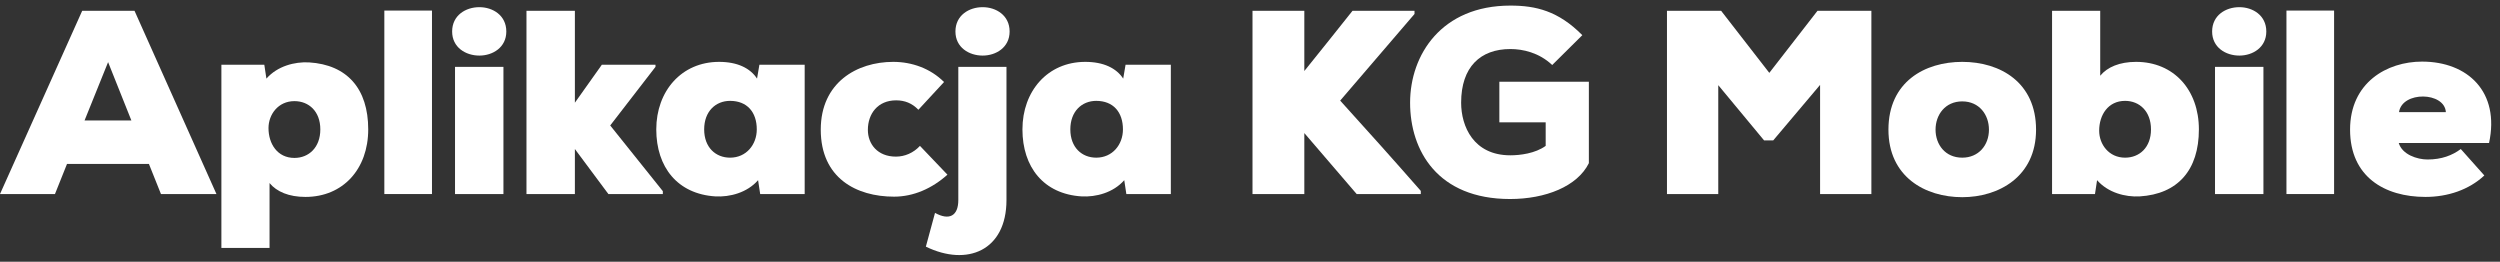
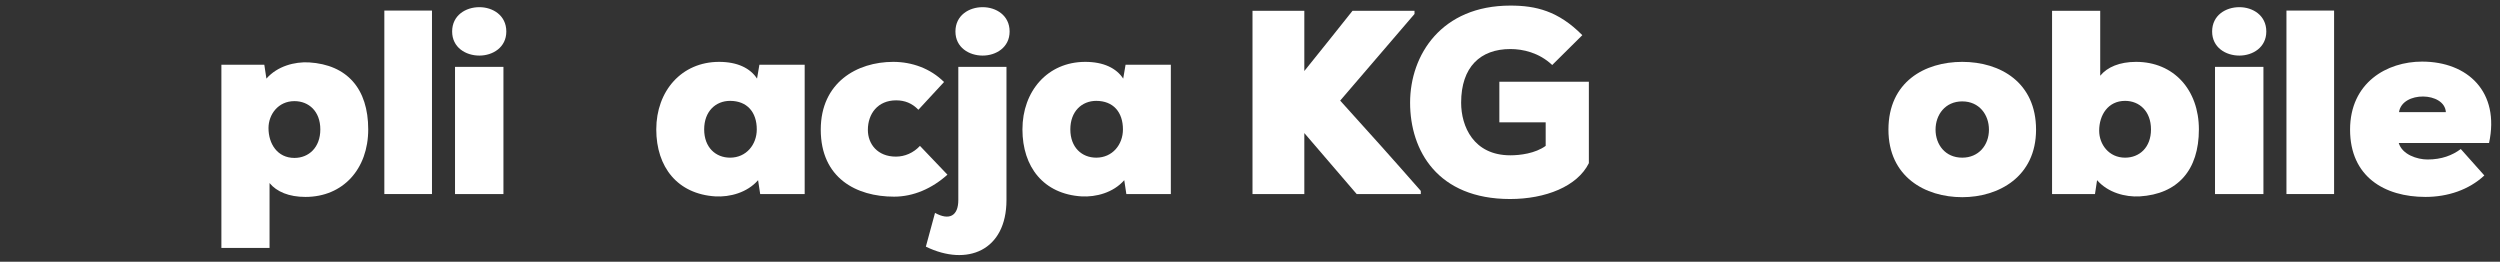
<svg xmlns="http://www.w3.org/2000/svg" width="277" height="29" viewBox="0 0 277 29" fill="none">
  <rect x="0" y="0" width="277" height="29" fill="#333333" stroke="none" />
  <path d="M265.811 12.423H271.002C270.857 10.161 266.159 10.074 265.811 12.423ZM268.363 6.826C273.438 6.826 277.005 10.19 275.787 15.845H265.782C266.159 17.121 267.812 17.672 268.972 17.672C270.538 17.672 271.727 17.208 272.655 16.512L275.265 19.441C273.554 21.036 271.205 21.819 268.74 21.819C264.216 21.819 260.388 19.586 260.388 14.366C260.388 9.146 264.477 6.826 268.363 6.826Z" fill="white" />
  <path d="M253.339 1.171H258.617V21.5H253.339V1.171Z" fill="white" />
  <path d="M245.104 3.491C245.104 5.26 246.612 6.159 248.12 6.159C249.599 6.159 251.107 5.26 251.107 3.491C251.107 1.693 249.599 0.794 248.12 0.794C246.612 0.794 245.104 1.693 245.104 3.491ZM245.423 21.5V7.406H250.788V21.5H245.423Z" fill="white" />
  <path d="M232.704 1.2V8.392C233.487 7.435 234.85 6.855 236.677 6.855C240.853 6.855 243.637 9.958 243.637 14.337C243.637 18.861 241.288 21.5 237.083 21.761C235.488 21.848 233.574 21.355 232.356 19.963L232.124 21.5H227.368V1.2H232.704ZM235.459 11.176C233.574 11.176 232.588 12.742 232.588 14.482C232.588 15.99 233.661 17.469 235.459 17.469C237.054 17.469 238.33 16.338 238.33 14.337C238.33 12.336 237.054 11.176 235.459 11.176Z" fill="white" />
  <path d="M217.417 6.855C221.651 6.855 225.595 9.146 225.595 14.366C225.595 19.586 221.448 21.848 217.417 21.848C213.299 21.848 209.239 19.586 209.239 14.366C209.239 9.059 213.27 6.855 217.417 6.855ZM217.417 17.469C219.215 17.469 220.375 16.106 220.375 14.366C220.375 12.713 219.302 11.234 217.417 11.234C215.532 11.234 214.459 12.713 214.459 14.366C214.459 16.019 215.532 17.469 217.417 17.469Z" fill="white" />
-   <path d="M201.665 21.5V9.407L196.474 15.555H195.459L190.384 9.436V21.5H184.7V1.2H190.703L196.039 8.073L201.375 1.2H207.349V21.5H201.665Z" fill="white" />
  <path d="M175.321 3.897L171.986 7.203C170.507 5.811 168.709 5.434 167.346 5.434C164.04 5.434 161.894 7.406 161.894 11.379C161.894 13.989 163.257 17.208 167.346 17.208C168.419 17.208 170.101 17.005 171.261 16.164V13.554H166.128V9.059H176.046V18.078C174.77 20.659 171.232 22.051 167.317 22.051C159.284 22.051 156.239 16.686 156.239 11.379C156.239 6.072 159.719 0.62 167.346 0.62C170.159 0.62 172.653 1.2 175.321 3.897Z" fill="white" />
  <path d="M156.728 1.2V1.548L148.492 11.147C151.334 14.279 154.611 17.933 157.424 21.152V21.5H150.319L144.519 14.743V21.5H138.777V1.2H144.519V7.87C146.259 5.724 148.144 3.346 149.855 1.2H156.728Z" fill="white" />
  <path d="M124.451 8.711L124.712 7.174H129.729V21.5H124.799L124.567 19.963C123.349 21.355 121.435 21.848 119.84 21.761C115.635 21.5 113.286 18.513 113.286 14.337C113.286 10.103 116.07 6.855 120.246 6.855C122.276 6.855 123.697 7.551 124.451 8.711ZM121.464 11.176C119.869 11.176 118.593 12.336 118.593 14.337C118.593 16.338 119.869 17.469 121.464 17.469C123.262 17.469 124.422 16.019 124.422 14.337C124.422 12.423 123.349 11.176 121.464 11.176Z" fill="white" />
  <path d="M105.862 3.491C105.862 5.26 107.37 6.159 108.878 6.159C110.357 6.159 111.865 5.26 111.865 3.491C111.865 1.693 110.357 0.794 108.878 0.794C107.37 0.794 105.862 1.693 105.862 3.491ZM103.6 23.588C105.166 24.458 106.181 23.936 106.181 22.167V7.406H111.517V22.167C111.517 27.764 107.167 29.562 102.585 27.329L103.6 23.588Z" fill="white" />
  <path d="M101.931 16.164L104.976 19.354C103.265 20.891 101.206 21.79 99.06 21.79C94.884 21.79 90.94 19.731 90.94 14.366C90.94 9.146 94.942 6.855 98.973 6.855C101.032 6.855 103.091 7.58 104.599 9.088L101.757 12.162C101.061 11.437 100.249 11.118 99.292 11.118C97.262 11.118 96.16 12.597 96.16 14.395C96.16 15.961 97.233 17.353 99.263 17.353C100.249 17.353 101.206 16.947 101.931 16.164Z" fill="white" />
  <path d="M83.88 8.711L84.141 7.174H89.158V21.5H84.228L83.996 19.963C82.778 21.355 80.864 21.848 79.269 21.761C75.064 21.5 72.715 18.513 72.715 14.337C72.715 10.103 75.499 6.855 79.675 6.855C81.705 6.855 83.126 7.551 83.88 8.711ZM80.893 11.176C79.298 11.176 78.022 12.336 78.022 14.337C78.022 16.338 79.298 17.469 80.893 17.469C82.691 17.469 83.851 16.019 83.851 14.337C83.851 12.423 82.778 11.176 80.893 11.176Z" fill="white" />
-   <path d="M58.333 1.2H63.697V11.379L66.684 7.174H72.629V7.406L67.612 13.902L73.442 21.181V21.5H67.409L63.697 16.512V21.5H58.333V1.2Z" fill="white" />
  <path d="M50.097 3.491C50.097 5.26 51.605 6.159 53.113 6.159C54.592 6.159 56.1 5.26 56.1 3.491C56.1 1.693 54.592 0.794 53.113 0.794C51.605 0.794 50.097 1.693 50.097 3.491ZM50.416 21.5V7.406H55.781V21.5H50.416Z" fill="white" />
  <path d="M42.585 1.171H47.863V21.5H42.585V1.171Z" fill="white" />
  <path d="M29.866 20.282V27.474H24.53V7.174H29.286L29.518 8.711C30.736 7.319 32.65 6.826 34.245 6.913C38.45 7.174 40.799 9.813 40.799 14.337C40.799 18.716 38.015 21.819 33.839 21.819C32.012 21.819 30.649 21.239 29.866 20.282ZM32.621 17.498C34.216 17.498 35.492 16.338 35.492 14.337C35.492 12.336 34.216 11.205 32.621 11.205C30.823 11.205 29.75 12.684 29.75 14.192C29.75 15.932 30.736 17.498 32.621 17.498Z" fill="white" />
-   <path d="M17.835 21.5L16.501 18.165H7.424L6.09 21.5H0L9.106 1.2H14.906L23.983 21.5H17.835ZM14.558 13.351L11.977 6.884L9.367 13.351H14.558Z" fill="white" />
</svg>